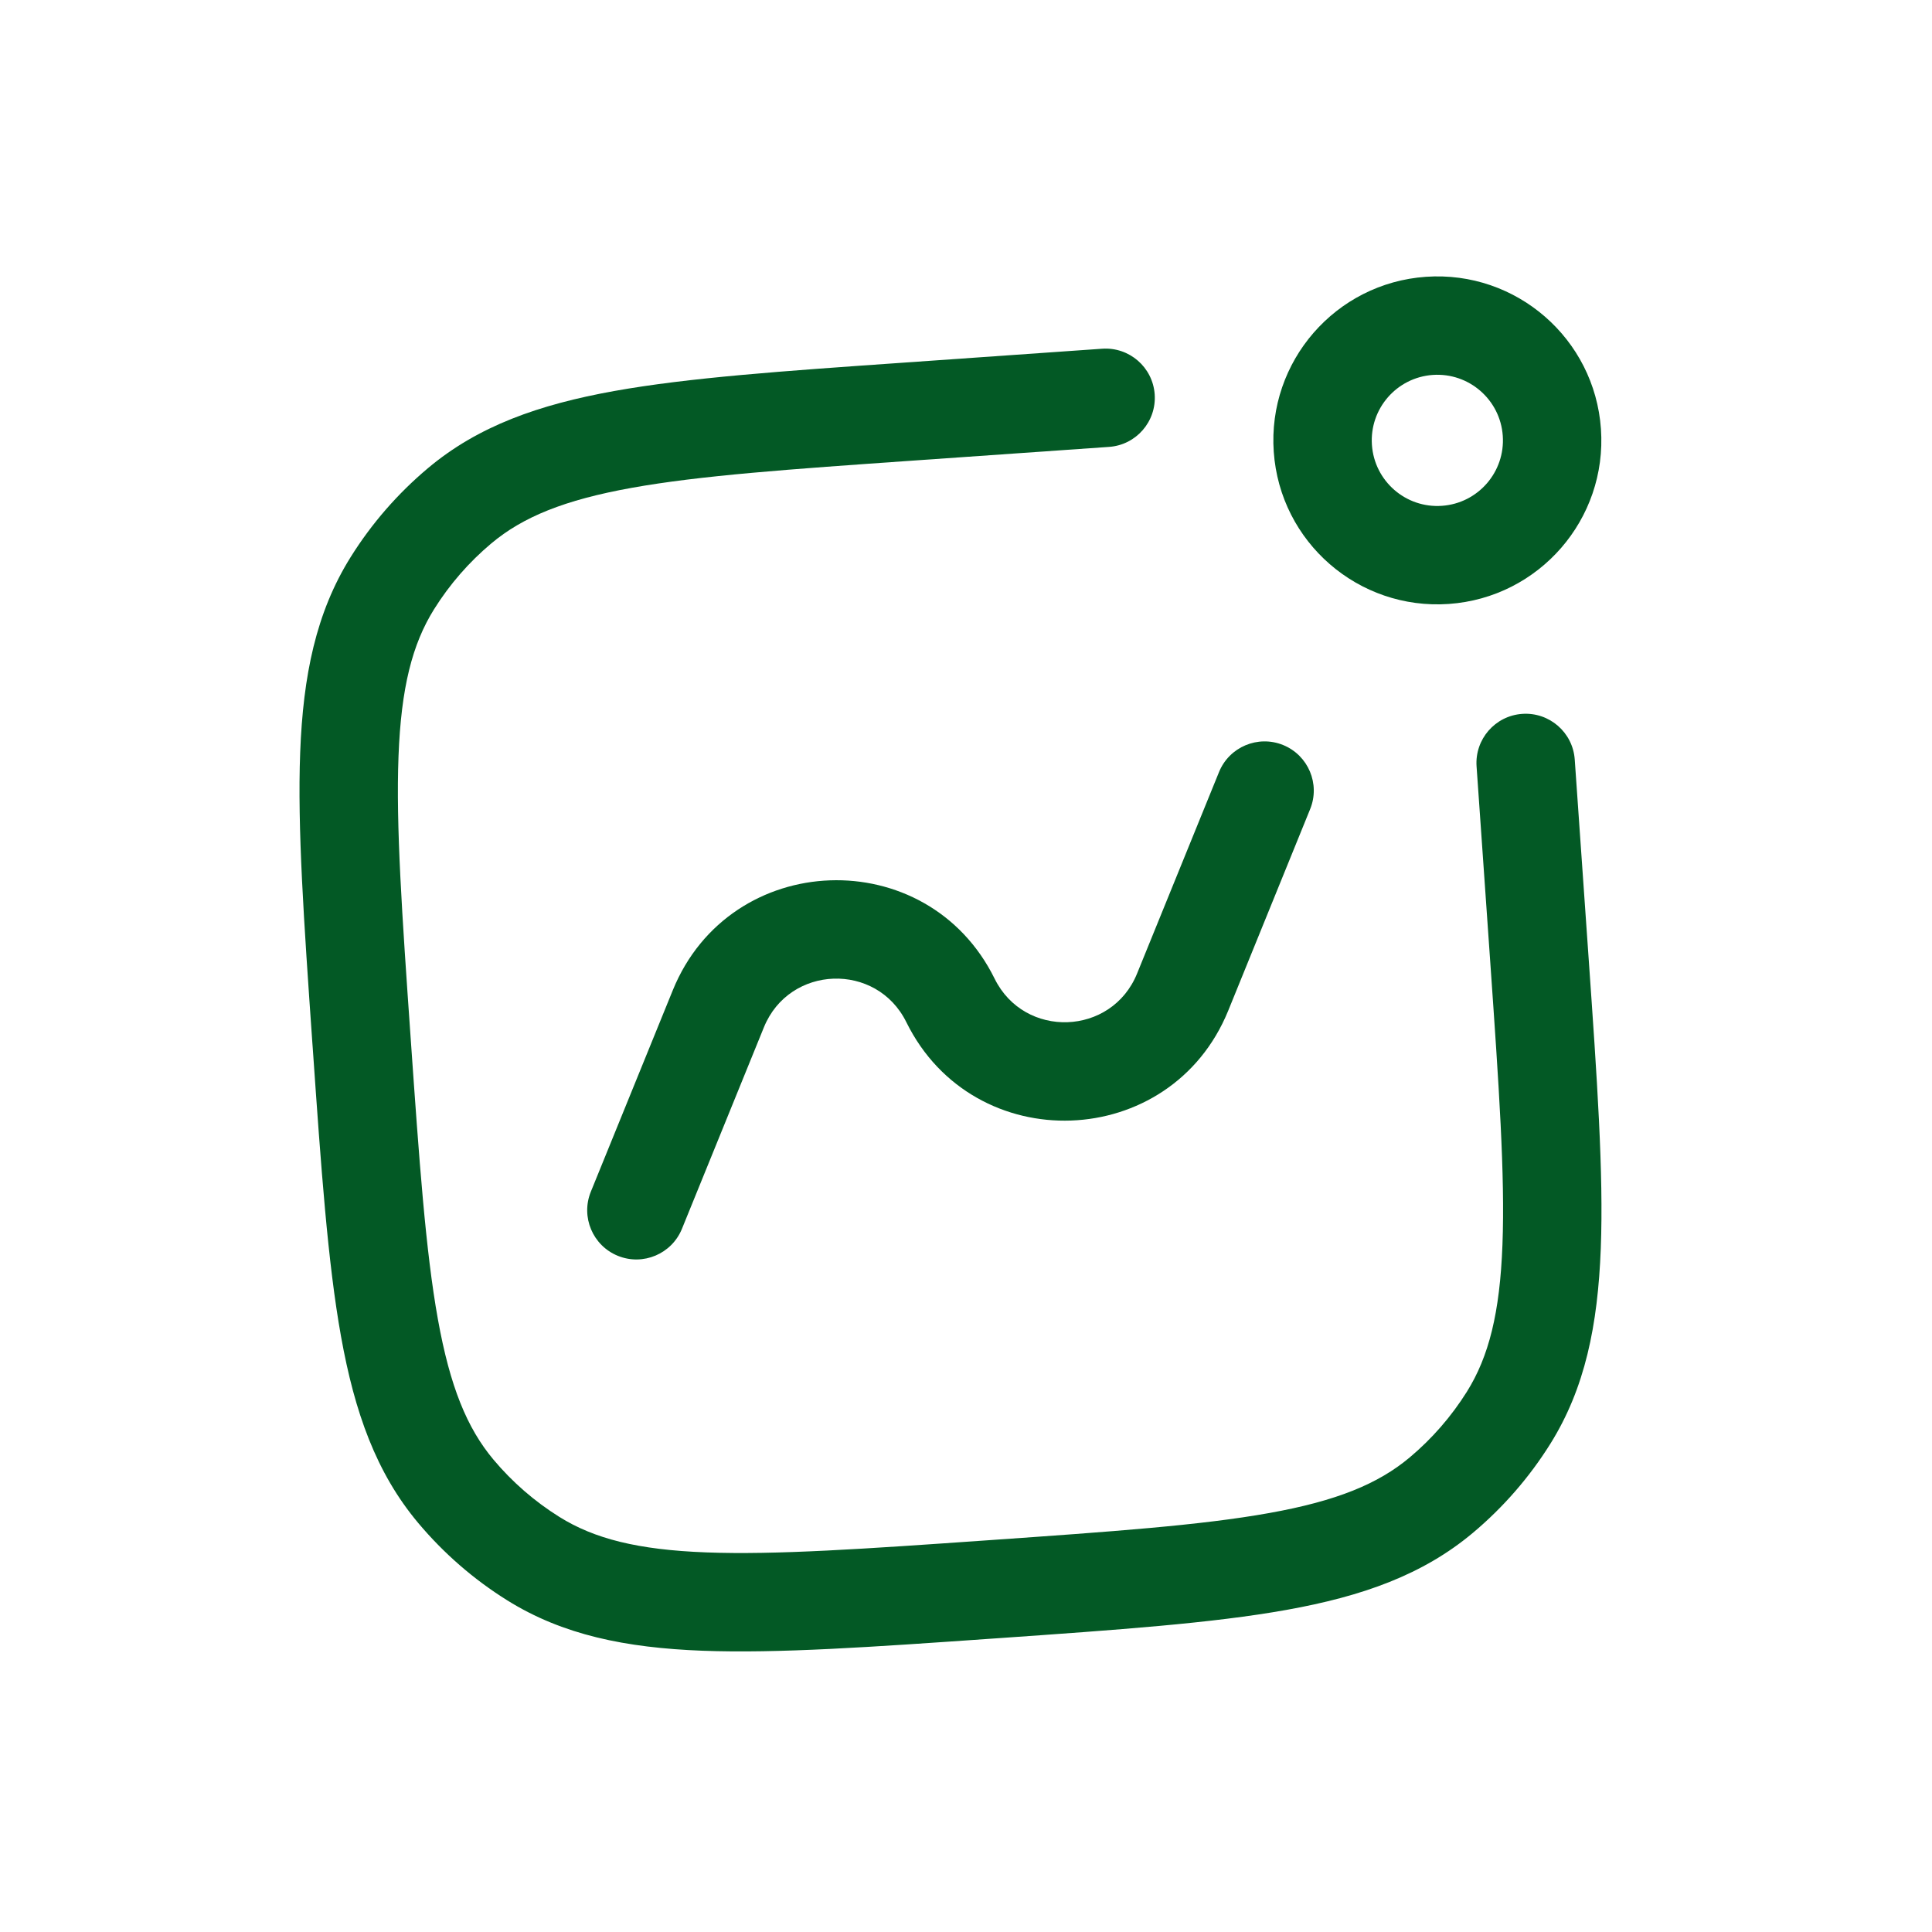
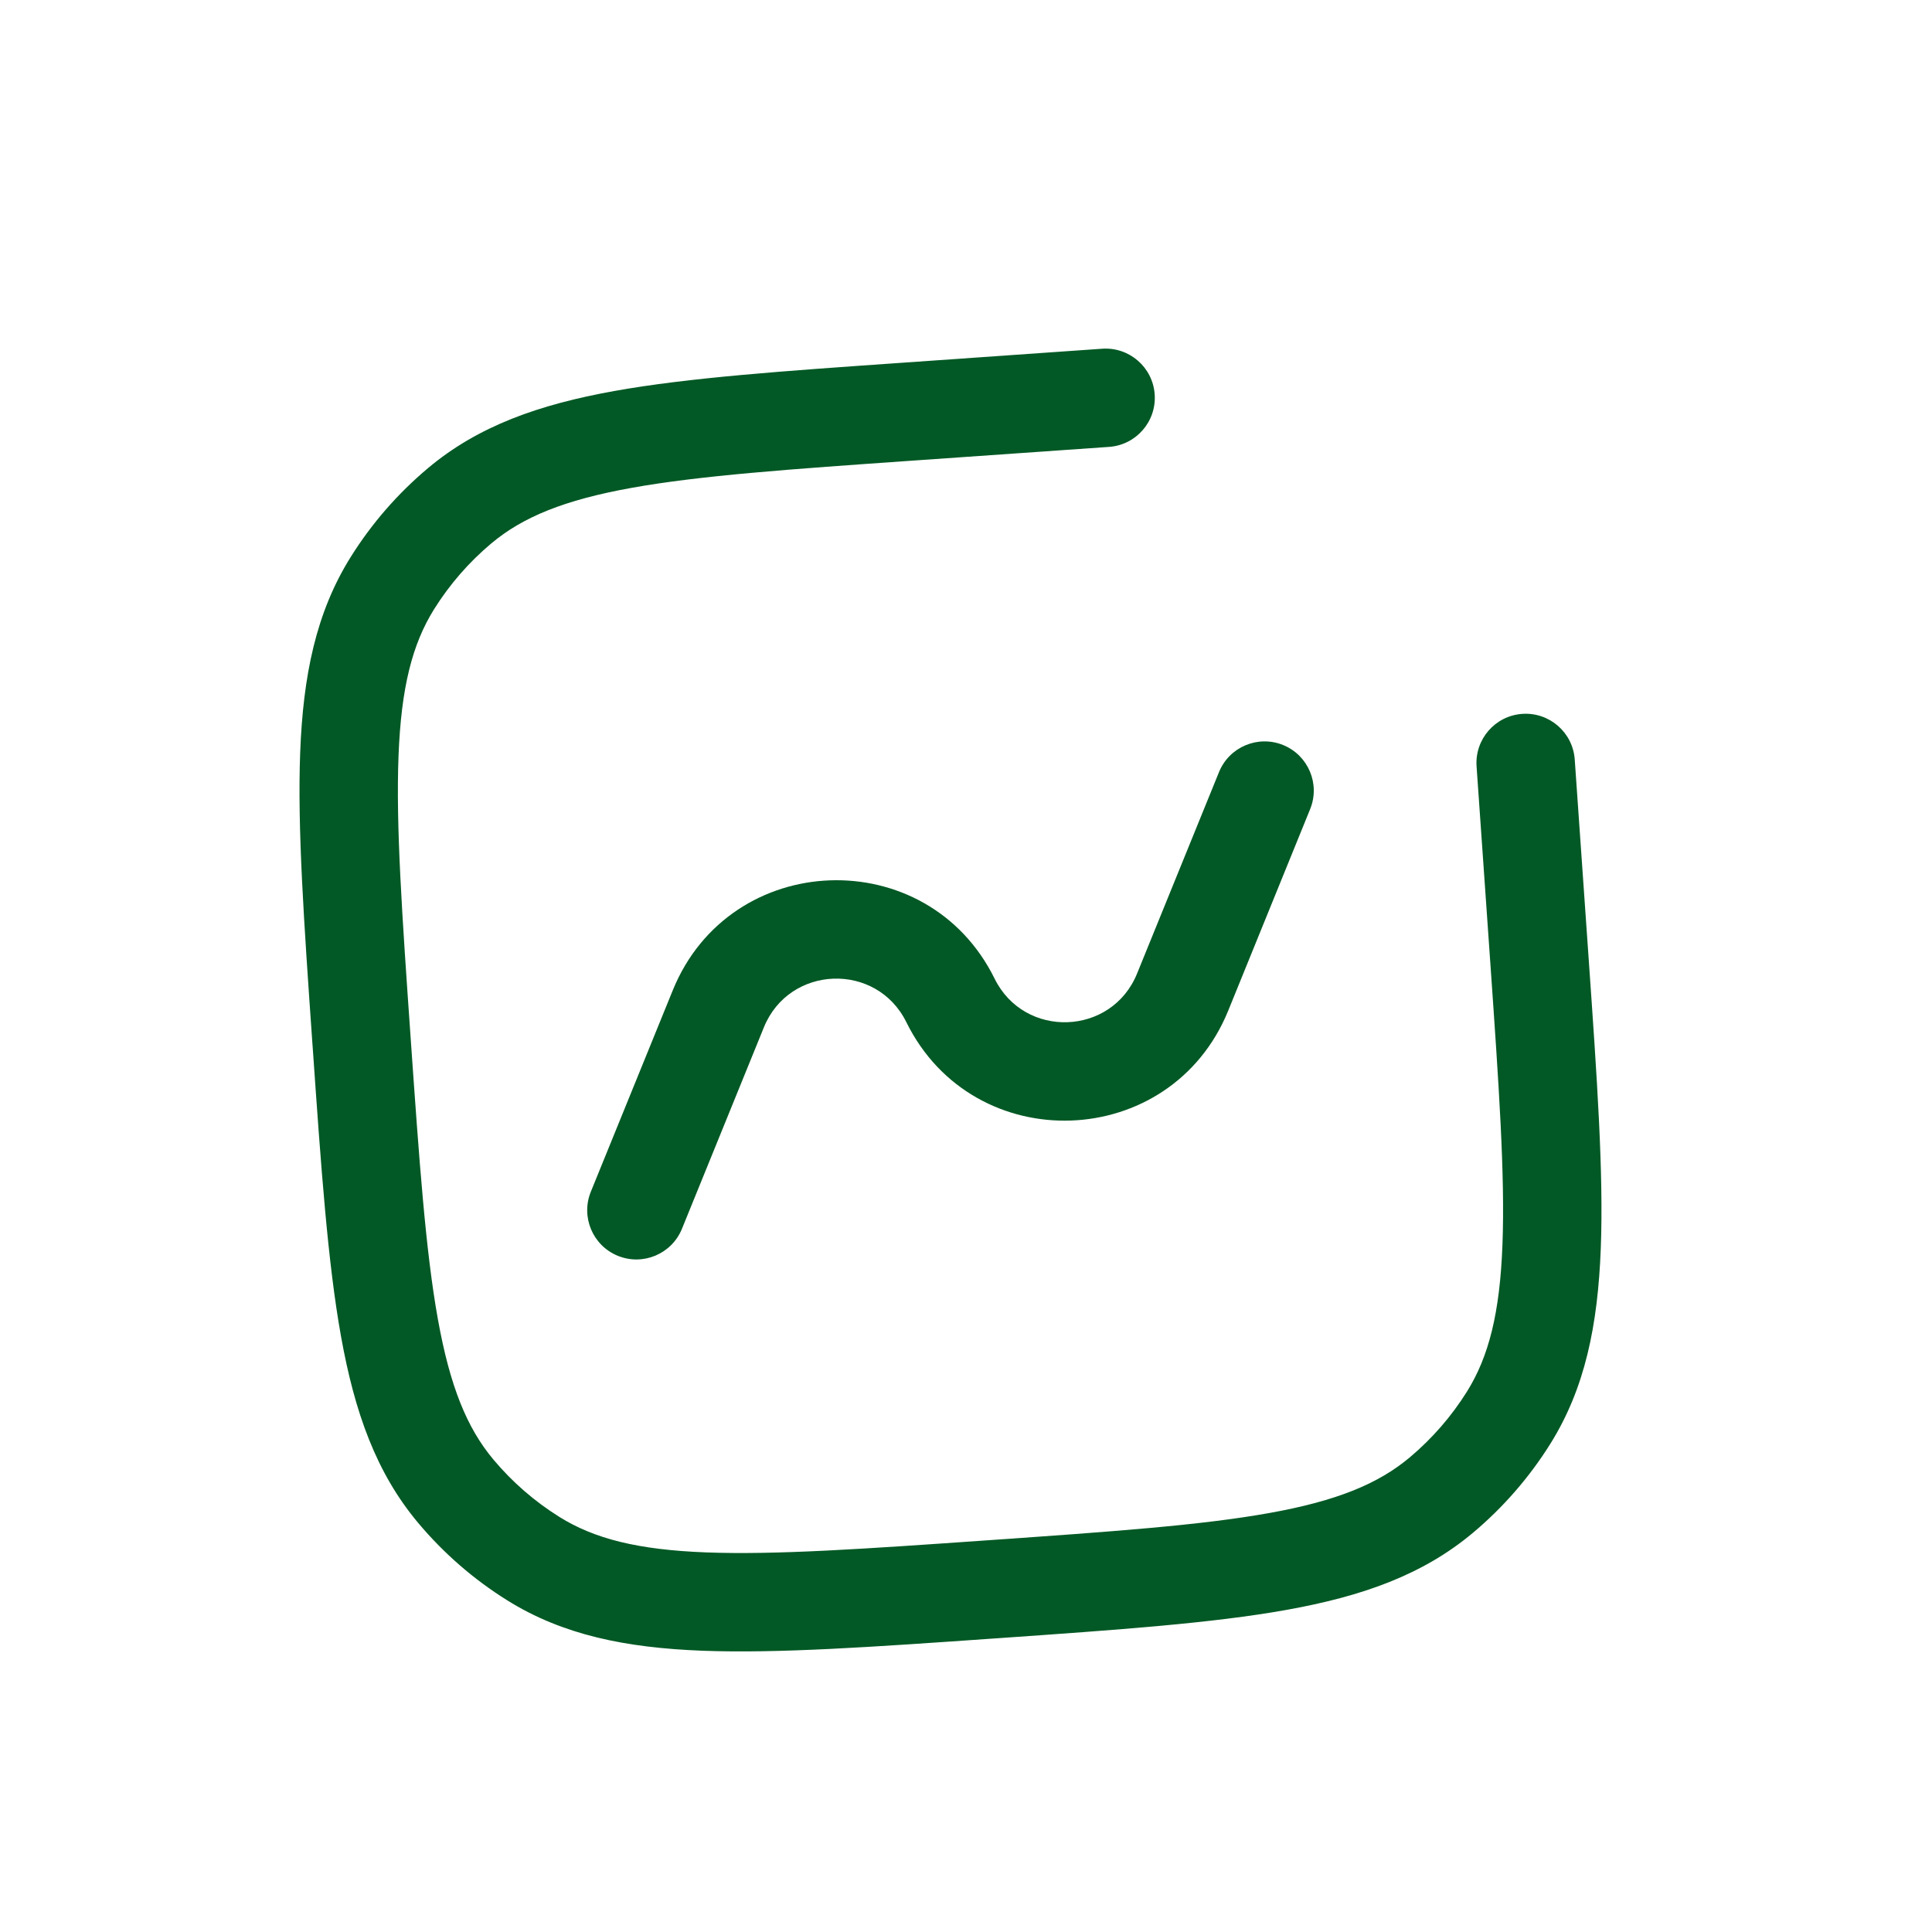
<svg xmlns="http://www.w3.org/2000/svg" width="48" height="48" viewBox="0 0 48 48" fill="none">
  <path d="M27.554 11.103C28.227 11.056 28.735 10.472 28.688 9.798C28.641 9.125 28.057 8.617 27.383 8.664L22.433 9.011C19.447 9.219 17.107 9.383 15.264 9.714C13.384 10.052 11.878 10.585 10.634 11.63C9.881 12.262 9.232 13.008 8.711 13.842C7.85 15.22 7.531 16.785 7.458 18.694C7.387 20.564 7.551 22.905 7.759 25.89L7.77 26.038C7.978 29.023 8.142 31.363 8.473 33.206C8.811 35.087 9.345 36.592 10.389 37.836C11.021 38.589 11.767 39.239 12.601 39.759C13.979 40.62 15.544 40.939 17.453 41.012C19.324 41.083 21.664 40.92 24.649 40.711L24.797 40.701C27.782 40.492 30.122 40.328 31.965 39.997C33.846 39.66 35.351 39.126 36.595 38.082C37.348 37.45 37.998 36.703 38.519 35.869C39.379 34.492 39.698 32.927 39.771 31.017C39.843 29.147 39.679 26.806 39.47 23.821L39.124 18.87C39.077 18.197 38.493 17.689 37.819 17.736C37.146 17.783 36.638 18.367 36.685 19.041L37.026 23.918C37.241 26.993 37.394 29.201 37.328 30.924C37.264 32.624 36.988 33.706 36.446 34.574C36.06 35.19 35.581 35.742 35.024 36.209C34.24 36.867 33.208 37.291 31.533 37.591C29.836 37.896 27.628 38.052 24.552 38.267C21.477 38.482 19.269 38.635 17.546 38.569C15.846 38.505 14.764 38.229 13.897 37.687C13.28 37.301 12.728 36.822 12.261 36.265C11.603 35.481 11.18 34.449 10.879 32.774C10.574 31.077 10.418 28.869 10.203 25.794C9.988 22.718 9.835 20.51 9.901 18.787C9.966 17.087 10.242 16.005 10.784 15.137C11.169 14.521 11.649 13.969 12.205 13.502C12.989 12.844 14.022 12.421 15.696 12.12C17.393 11.815 19.602 11.659 22.677 11.444L27.554 11.103Z" fill="#035925" />
  <path d="M14.679 29.608C14.425 30.234 14.726 30.947 15.351 31.201C15.976 31.455 16.689 31.154 16.943 30.529L18.979 25.523C19.61 23.972 21.778 23.894 22.518 25.396C24.192 28.79 29.089 28.614 30.515 25.109L32.55 20.103C32.805 19.478 32.504 18.765 31.879 18.51C31.253 18.256 30.54 18.557 30.286 19.182L28.25 24.188C27.62 25.739 25.452 25.817 24.711 24.315C23.037 20.921 18.14 21.098 16.715 24.603L14.679 29.608Z" fill="#035925" />
-   <path fill-rule="evenodd" clip-rule="evenodd" d="M31.646 11.225C31.803 13.47 33.75 15.162 35.995 15.005C38.239 14.848 39.932 12.902 39.775 10.657C39.618 8.412 37.671 6.72 35.426 6.877C33.182 7.034 31.489 8.981 31.646 11.225ZM34.085 11.055C34.148 11.953 34.926 12.63 35.824 12.567C36.722 12.504 37.399 11.725 37.336 10.827C37.273 9.93 36.495 9.253 35.597 9.315C34.699 9.378 34.022 10.157 34.085 11.055Z" fill="#035925" />
</svg>